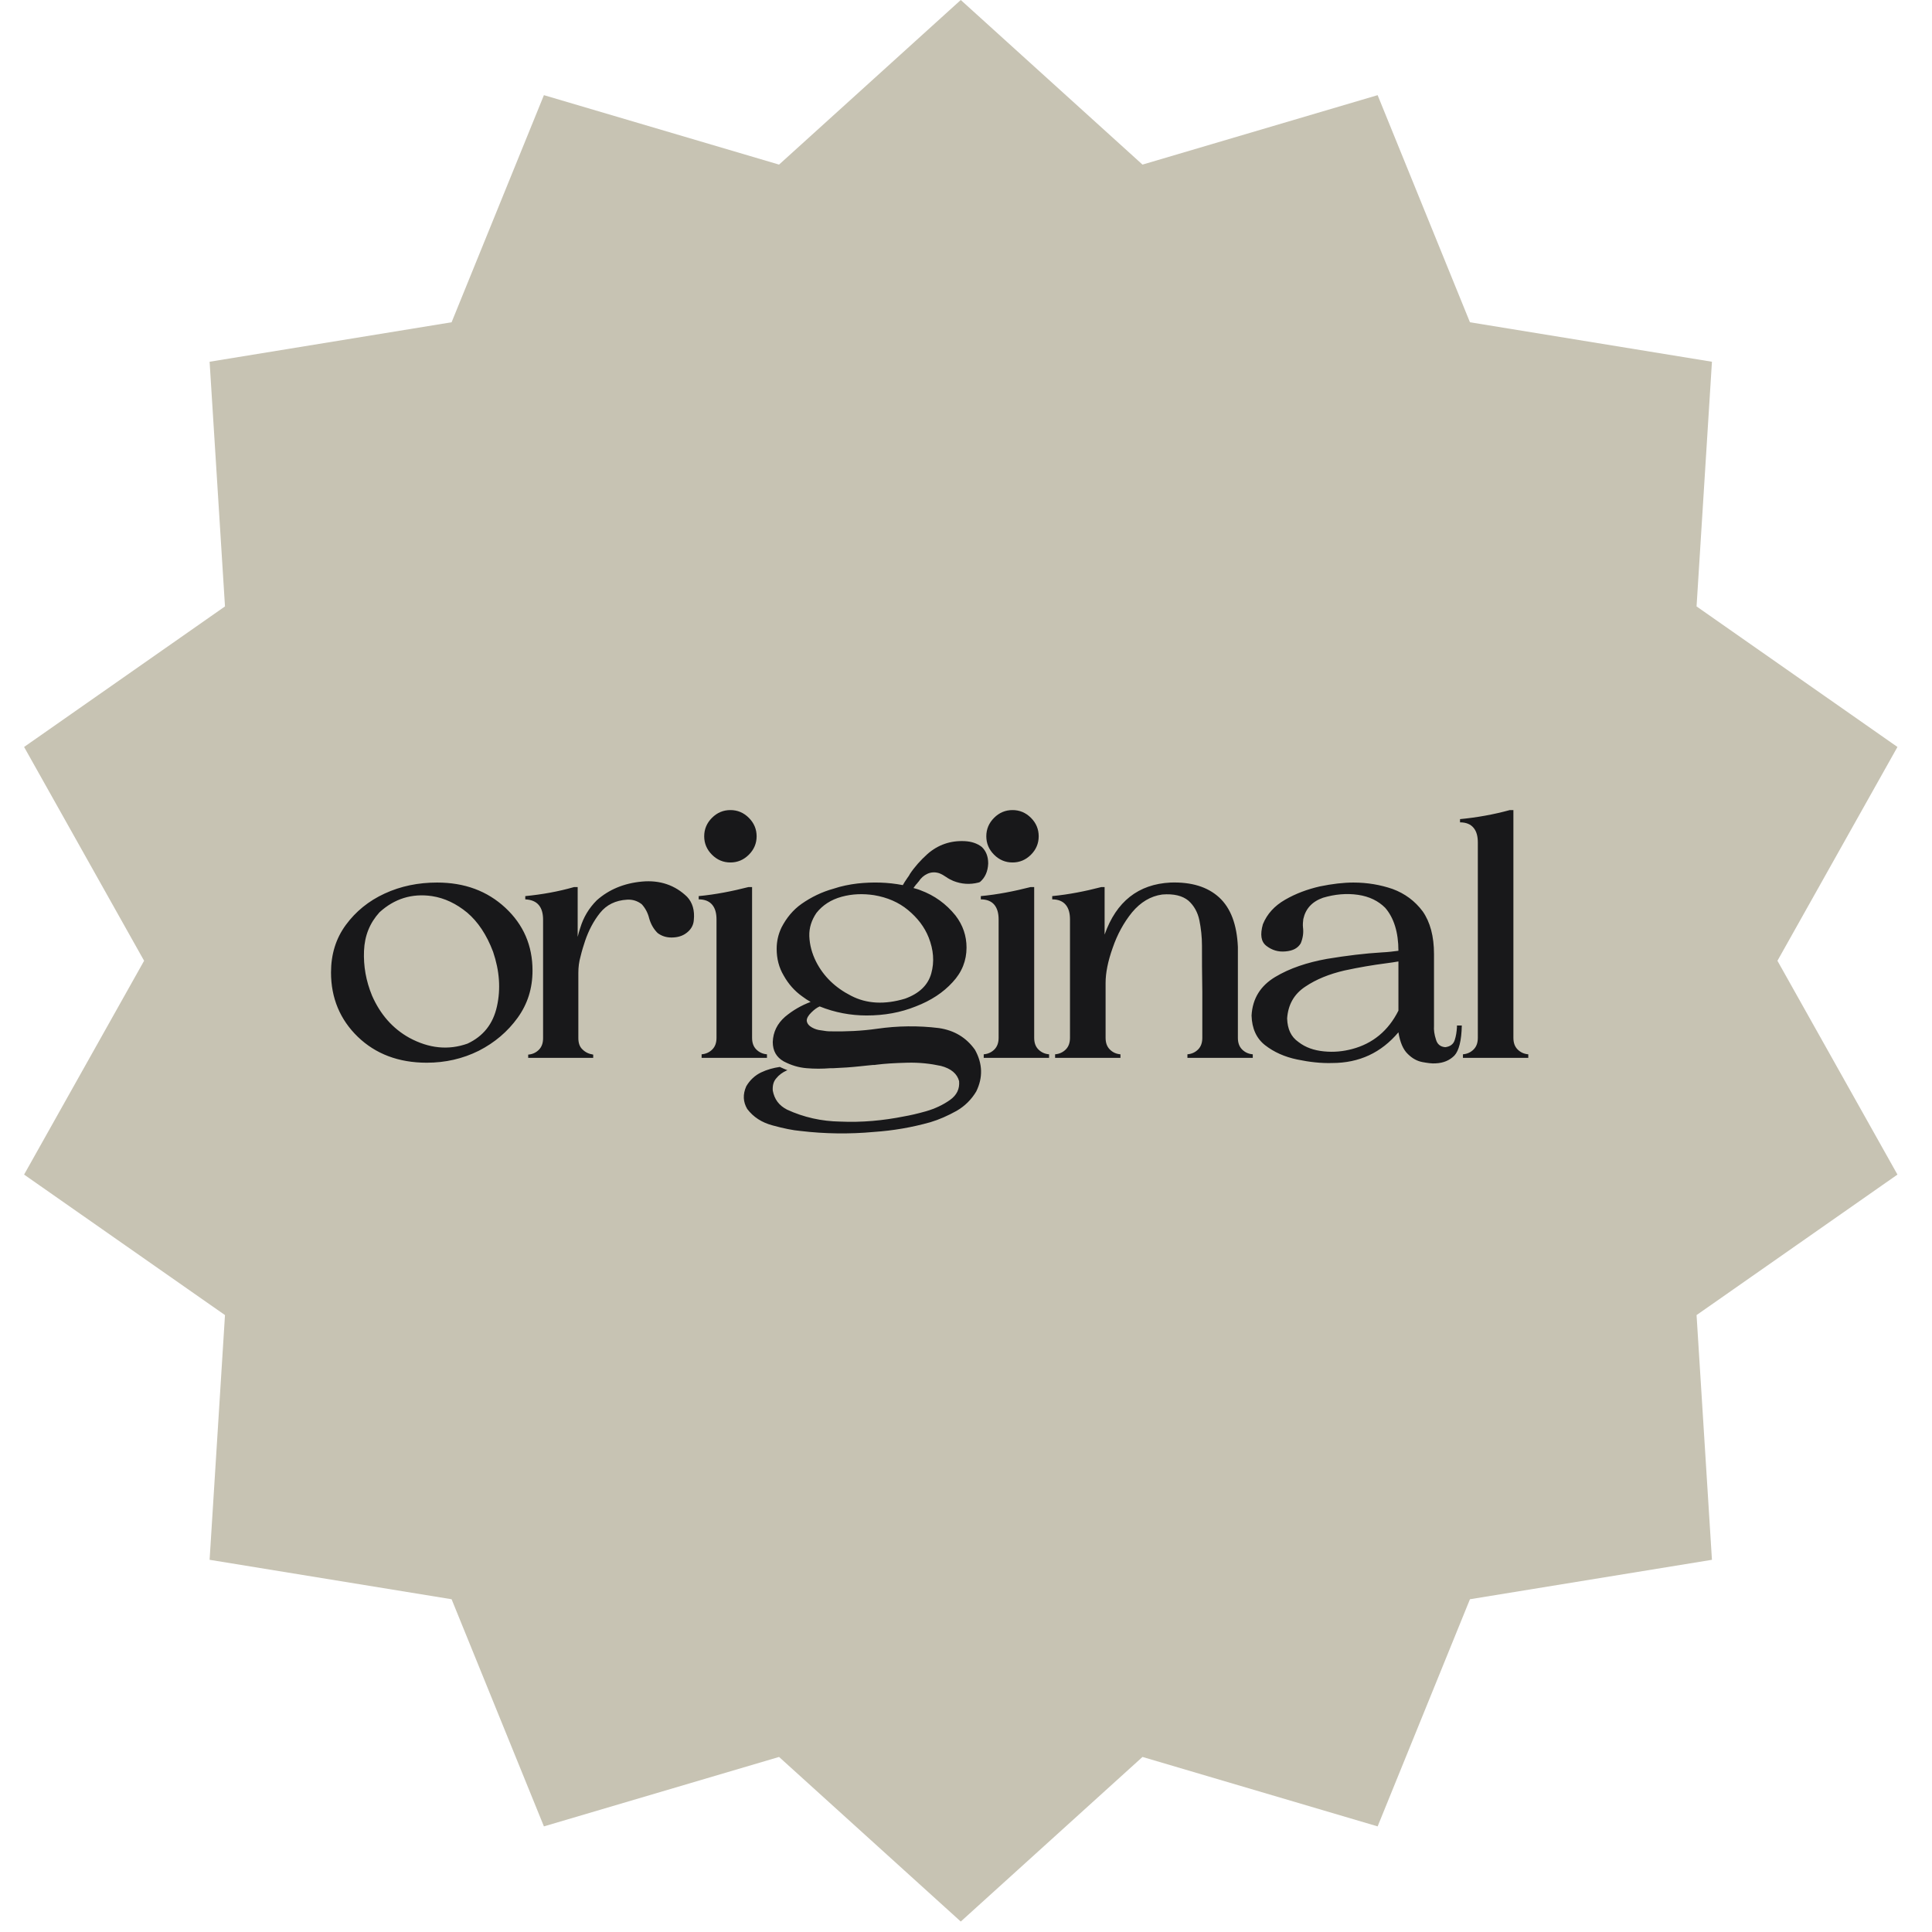
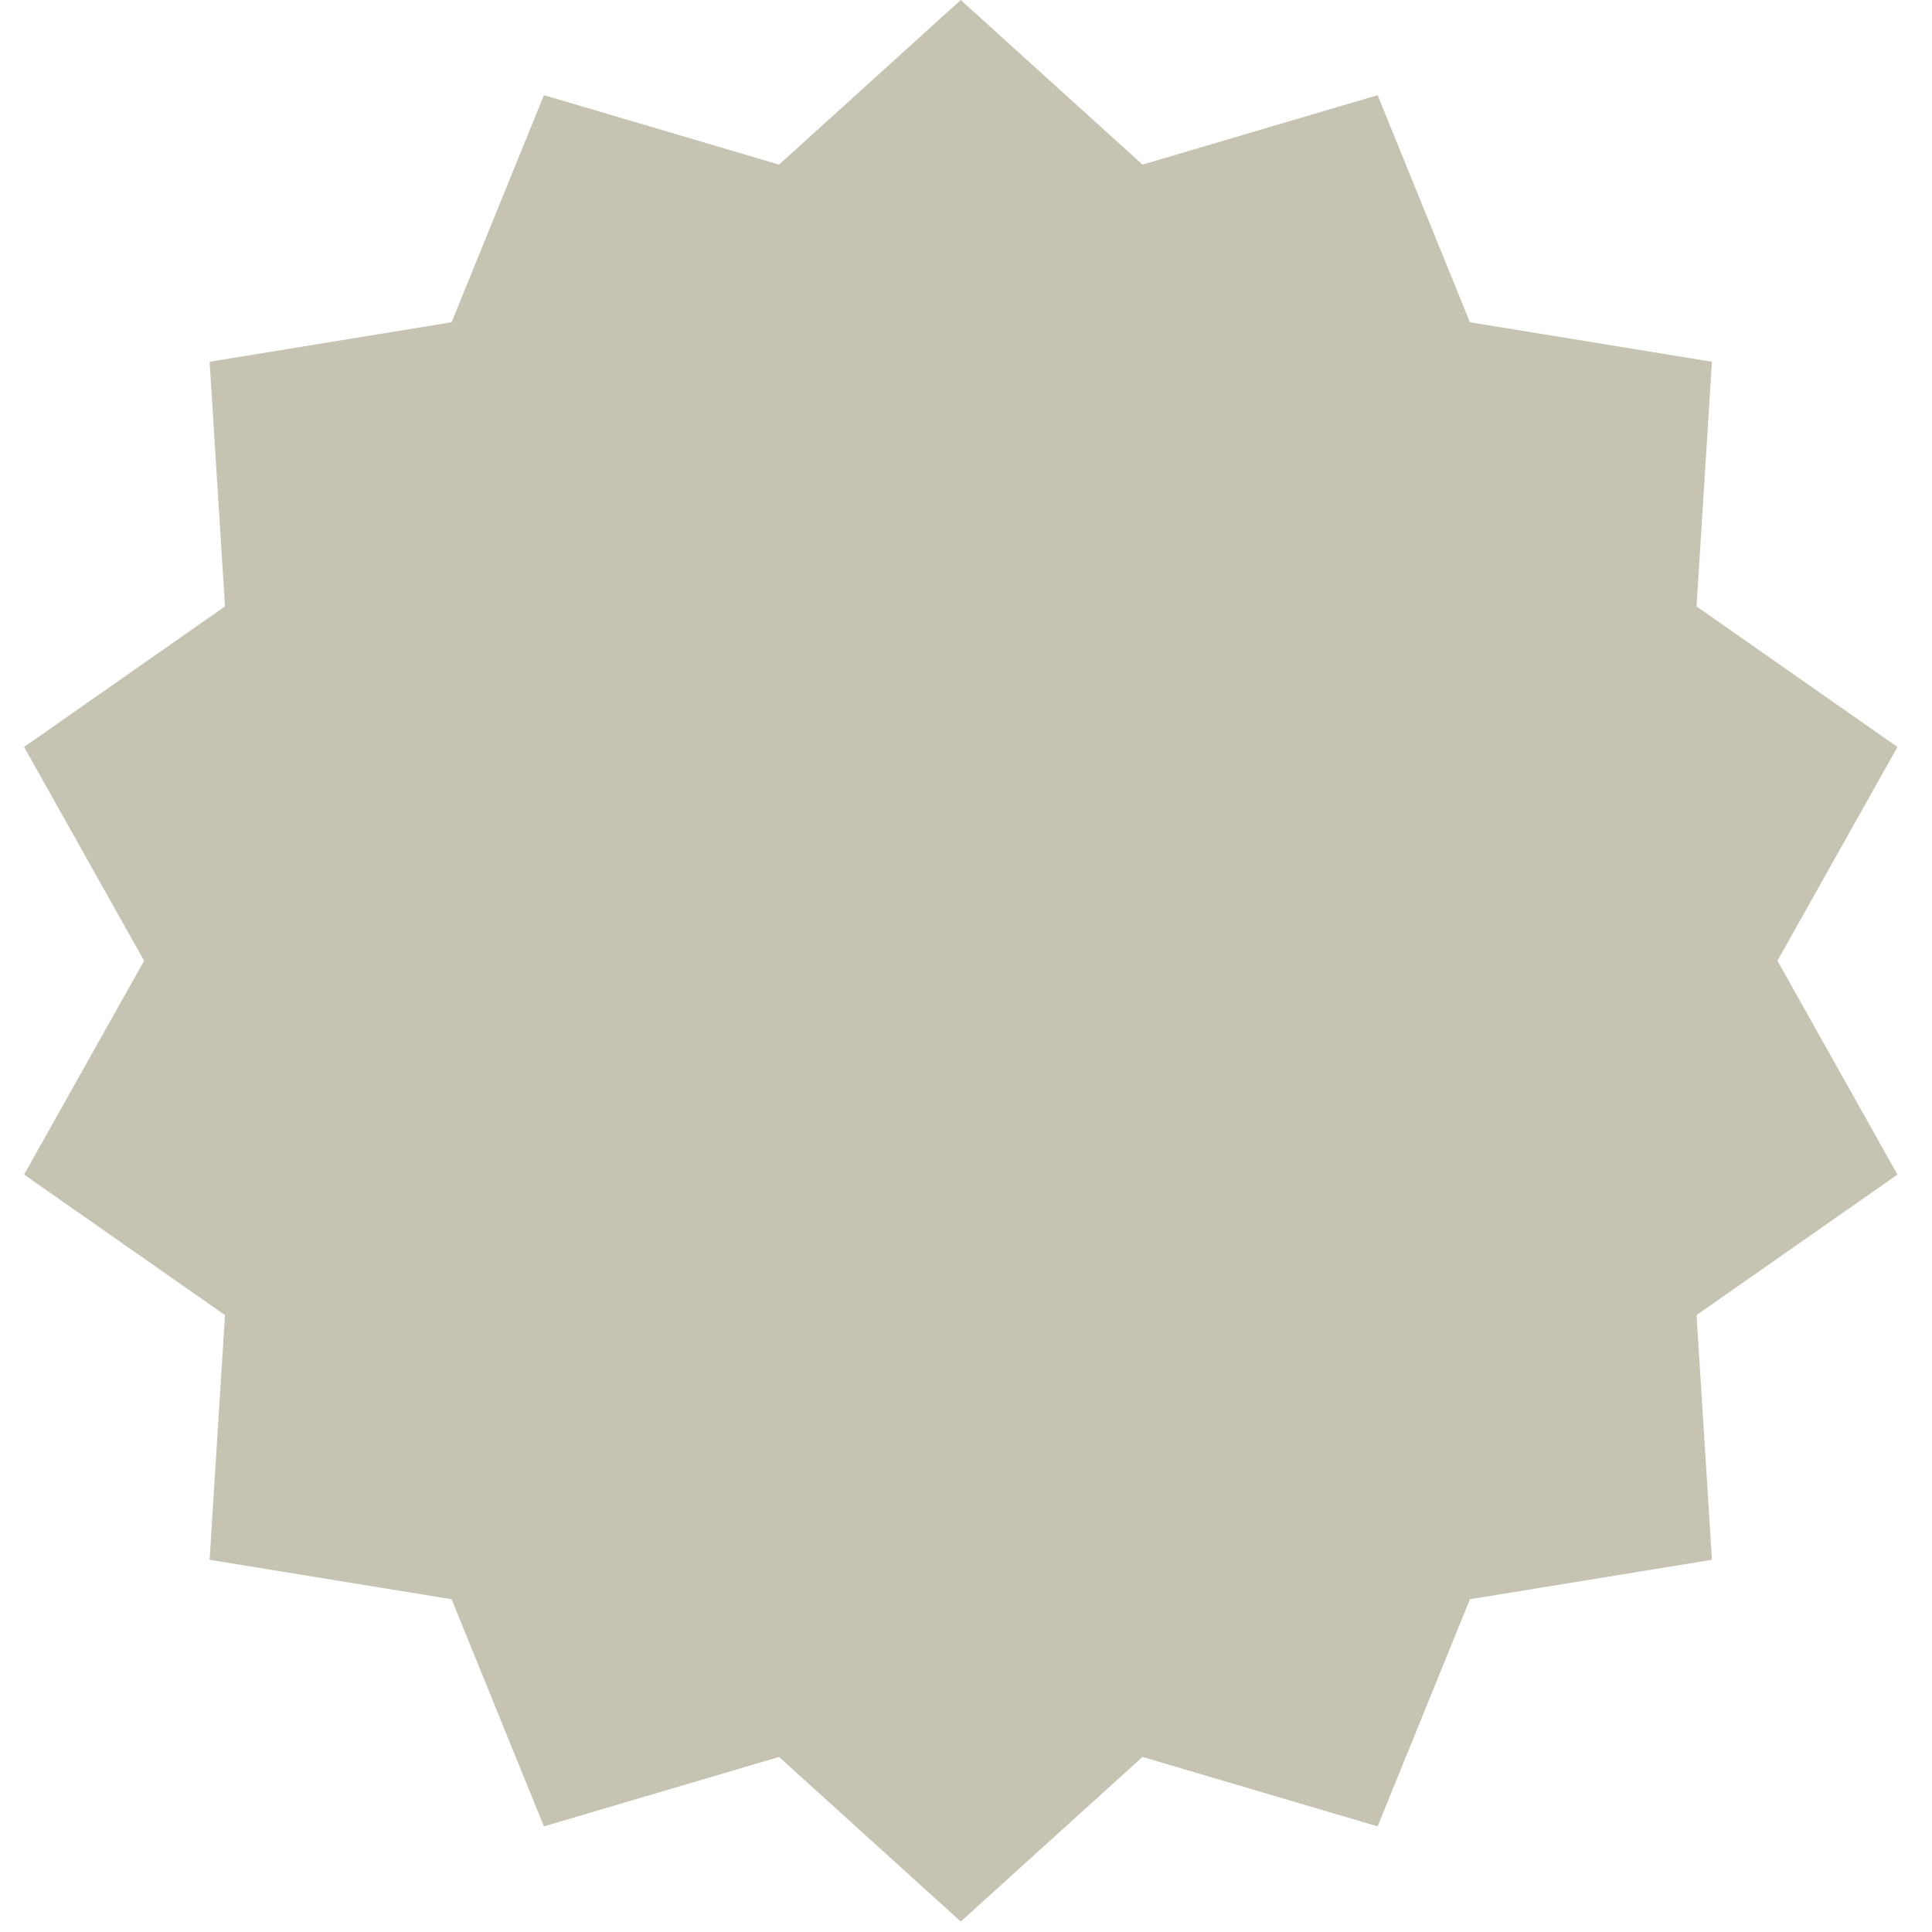
<svg xmlns="http://www.w3.org/2000/svg" width="51" height="51" viewBox="0 0 51 51" fill="none">
  <path d="M25.362 0L30.159 4.345L36.366 2.512L38.803 8.507L45.191 9.549L44.785 16.008L50.088 19.718L46.92 25.362L50.088 31.006L44.785 34.715L45.191 41.175L38.803 42.216L36.366 48.212L30.159 46.379L25.362 50.724L20.565 46.379L14.358 48.212L11.921 42.216L5.533 41.175L5.939 34.715L0.636 31.006L3.804 25.362L0.636 19.718L5.939 16.008L5.533 9.549L11.921 8.507L14.358 2.512L20.565 4.345L25.362 0Z" fill="#C7C3B3" />
-   <path d="M10.018 24.082C9.762 24.364 9.626 24.697 9.609 25.098C9.592 25.5 9.66 25.892 9.822 26.285C10.036 26.772 10.36 27.148 10.804 27.395C11.325 27.677 11.837 27.728 12.341 27.549C12.76 27.353 13.016 27.028 13.118 26.567C13.221 26.106 13.187 25.628 13.016 25.124C12.845 24.671 12.614 24.33 12.333 24.091C12.042 23.852 11.735 23.706 11.402 23.655C10.872 23.578 10.411 23.724 10.018 24.082ZM11.265 28.053C10.522 28.053 9.916 27.822 9.446 27.37C8.977 26.917 8.738 26.345 8.738 25.671C8.738 25.192 8.866 24.774 9.13 24.415C9.387 24.065 9.728 23.783 10.155 23.587C10.582 23.39 11.043 23.297 11.538 23.297C12.264 23.297 12.862 23.519 13.34 23.963C13.818 24.407 14.057 24.962 14.057 25.619C14.057 26.089 13.929 26.499 13.665 26.866C13.4 27.233 13.058 27.523 12.64 27.737C12.213 27.95 11.752 28.053 11.265 28.053ZM18.136 23.672C18.281 23.826 18.341 24.031 18.315 24.287C18.306 24.432 18.23 24.56 18.084 24.654C17.991 24.714 17.871 24.748 17.726 24.748C17.581 24.748 17.461 24.706 17.359 24.629C17.248 24.518 17.179 24.39 17.137 24.244C17.102 24.099 17.034 23.971 16.94 23.869C16.829 23.783 16.701 23.741 16.556 23.749C16.248 23.766 16.009 23.886 15.839 24.099C15.668 24.313 15.54 24.56 15.446 24.834C15.403 24.962 15.361 25.098 15.326 25.244C15.284 25.389 15.267 25.534 15.267 25.679V27.404C15.267 27.532 15.301 27.634 15.377 27.703C15.454 27.78 15.548 27.822 15.659 27.839V27.925H13.943V27.839C14.054 27.831 14.148 27.788 14.225 27.711C14.302 27.634 14.336 27.532 14.336 27.404V24.279C14.336 24.116 14.302 23.988 14.225 23.894C14.148 23.8 14.028 23.749 13.866 23.741V23.655C14.302 23.613 14.737 23.536 15.155 23.416H15.249V24.731C15.267 24.654 15.292 24.569 15.318 24.492C15.403 24.21 15.548 23.971 15.753 23.766C16.069 23.484 16.471 23.314 16.949 23.271C17.418 23.228 17.82 23.365 18.136 23.672ZM18.521 27.831C18.632 27.822 18.726 27.78 18.803 27.703C18.88 27.626 18.914 27.523 18.914 27.395V24.27C18.914 24.108 18.88 23.98 18.803 23.886C18.726 23.792 18.607 23.741 18.444 23.741V23.655C18.888 23.613 19.324 23.527 19.759 23.416H19.853V27.395C19.853 27.523 19.887 27.626 19.964 27.703C20.041 27.78 20.135 27.822 20.246 27.831V27.925H18.521V27.831ZM19.973 22.076C19.973 22.263 19.904 22.426 19.768 22.562C19.631 22.699 19.469 22.767 19.281 22.767C19.093 22.767 18.931 22.699 18.794 22.562C18.658 22.426 18.589 22.263 18.589 22.076C18.589 21.888 18.658 21.725 18.794 21.589C18.931 21.452 19.093 21.384 19.281 21.384C19.469 21.384 19.631 21.452 19.768 21.589C19.904 21.725 19.973 21.888 19.973 22.076ZM24.515 24.748C24.404 24.466 24.216 24.227 23.969 24.022C23.721 23.817 23.422 23.689 23.072 23.63C22.782 23.587 22.5 23.595 22.218 23.672C21.936 23.749 21.714 23.894 21.552 24.099C21.424 24.287 21.356 24.492 21.364 24.714C21.373 24.945 21.433 25.167 21.544 25.389C21.74 25.773 22.047 26.072 22.466 26.285C22.876 26.499 23.354 26.524 23.892 26.362C24.267 26.226 24.498 26.003 24.583 25.696C24.669 25.389 24.643 25.073 24.515 24.748ZM24.788 23.049C24.677 23.015 24.575 23.023 24.481 23.066C24.387 23.109 24.31 23.177 24.25 23.271C24.242 23.279 24.225 23.297 24.208 23.322C24.191 23.339 24.174 23.356 24.157 23.382C24.139 23.408 24.122 23.425 24.114 23.442C24.174 23.459 24.242 23.476 24.302 23.502C24.669 23.638 24.976 23.86 25.224 24.168C25.42 24.424 25.514 24.706 25.514 25.013C25.514 25.355 25.395 25.662 25.147 25.927C24.899 26.2 24.575 26.413 24.174 26.567C23.772 26.729 23.345 26.806 22.876 26.806C22.457 26.806 22.039 26.729 21.637 26.567C21.561 26.601 21.492 26.652 21.415 26.729C21.338 26.806 21.296 26.875 21.296 26.943C21.304 27.02 21.356 27.079 21.433 27.122C21.509 27.165 21.586 27.19 21.68 27.199C21.774 27.216 21.851 27.225 21.919 27.225C22.329 27.233 22.739 27.216 23.157 27.156C23.695 27.079 24.242 27.071 24.788 27.139C25.19 27.199 25.506 27.387 25.736 27.711C25.941 28.078 25.95 28.446 25.77 28.813C25.642 29.026 25.471 29.197 25.25 29.325C25.019 29.453 24.788 29.556 24.558 29.624C24.071 29.761 23.576 29.846 23.072 29.88C22.423 29.94 21.774 29.931 21.134 29.855C20.929 29.838 20.681 29.786 20.399 29.709C20.109 29.633 19.887 29.488 19.725 29.274C19.614 29.086 19.605 28.89 19.699 28.676C19.793 28.514 19.93 28.386 20.092 28.309C20.254 28.232 20.416 28.189 20.587 28.164L20.621 28.181C20.647 28.189 20.672 28.207 20.698 28.215C20.724 28.224 20.758 28.241 20.784 28.249C20.775 28.258 20.775 28.258 20.766 28.258C20.655 28.309 20.561 28.377 20.493 28.463C20.416 28.548 20.391 28.659 20.399 28.787C20.442 29.018 20.561 29.18 20.775 29.291C21.219 29.496 21.689 29.599 22.175 29.607C22.747 29.633 23.311 29.581 23.866 29.47C24.011 29.445 24.208 29.402 24.447 29.334C24.686 29.265 24.899 29.163 25.079 29.035C25.258 28.907 25.335 28.745 25.318 28.54C25.267 28.343 25.104 28.207 24.84 28.138C24.566 28.078 24.267 28.044 23.943 28.053C23.619 28.061 23.354 28.078 23.149 28.104C23.106 28.113 23.072 28.113 23.038 28.113C22.927 28.121 22.816 28.138 22.705 28.147C22.474 28.172 22.235 28.189 21.996 28.198H21.919C21.706 28.215 21.501 28.215 21.296 28.198C21.082 28.181 20.886 28.121 20.69 28.019C20.493 27.908 20.399 27.737 20.399 27.506C20.408 27.242 20.519 27.02 20.724 26.84C20.929 26.669 21.151 26.541 21.398 26.448C21.322 26.405 21.245 26.354 21.176 26.302C20.971 26.157 20.809 25.969 20.69 25.756C20.561 25.542 20.502 25.303 20.502 25.047C20.502 24.851 20.544 24.663 20.63 24.483C20.758 24.236 20.929 24.022 21.159 23.86C21.415 23.681 21.697 23.544 22.005 23.459C22.209 23.39 22.423 23.348 22.637 23.322C23.038 23.279 23.439 23.288 23.832 23.365C23.84 23.348 23.858 23.322 23.883 23.279C23.909 23.245 23.926 23.211 23.951 23.177C23.977 23.143 23.994 23.117 24.003 23.1C24.011 23.092 24.011 23.092 24.011 23.083C24.139 22.887 24.302 22.707 24.481 22.545C24.763 22.297 25.096 22.186 25.463 22.204C25.642 22.212 25.796 22.263 25.916 22.357C26.026 22.46 26.086 22.605 26.086 22.793C26.078 23.006 26.001 23.169 25.873 23.279C25.864 23.288 25.847 23.288 25.83 23.297C25.6 23.356 25.378 23.339 25.164 23.254C25.104 23.228 25.036 23.194 24.976 23.151C24.916 23.109 24.857 23.075 24.788 23.049ZM25.968 27.831C26.079 27.822 26.173 27.78 26.25 27.703C26.326 27.626 26.361 27.523 26.361 27.395V24.27C26.361 24.108 26.326 23.98 26.25 23.886C26.173 23.792 26.053 23.741 25.891 23.741V23.655C26.335 23.613 26.77 23.527 27.206 23.416H27.3V27.395C27.3 27.523 27.334 27.626 27.411 27.703C27.488 27.78 27.582 27.822 27.693 27.831V27.925H25.968V27.831ZM27.419 22.076C27.419 22.263 27.351 22.426 27.215 22.562C27.078 22.699 26.916 22.767 26.728 22.767C26.54 22.767 26.378 22.699 26.241 22.562C26.105 22.426 26.036 22.263 26.036 22.076C26.036 21.888 26.105 21.725 26.241 21.589C26.378 21.452 26.54 21.384 26.728 21.384C26.916 21.384 27.078 21.452 27.215 21.589C27.351 21.725 27.419 21.888 27.419 22.076ZM27.776 23.741V23.655C28.211 23.613 28.647 23.527 29.074 23.416H29.159V24.671C29.466 23.8 30.047 23.339 30.901 23.297C31.447 23.279 31.874 23.408 32.182 23.689C32.489 23.971 32.651 24.407 32.677 24.996V27.395C32.677 27.523 32.711 27.626 32.788 27.703C32.865 27.78 32.959 27.822 33.07 27.831V27.925H31.345V27.831C31.456 27.822 31.55 27.78 31.627 27.703C31.704 27.626 31.738 27.523 31.738 27.395V26.183C31.729 25.696 31.729 25.286 31.729 24.962C31.729 24.731 31.704 24.509 31.661 24.296C31.618 24.082 31.516 23.903 31.371 23.775C31.217 23.647 30.986 23.587 30.679 23.613C30.372 23.655 30.107 23.817 29.885 24.082C29.663 24.355 29.492 24.671 29.372 25.021C29.244 25.38 29.185 25.688 29.185 25.944V27.395C29.185 27.523 29.219 27.626 29.296 27.703C29.372 27.78 29.466 27.822 29.577 27.831V27.925H27.852V27.831C27.963 27.822 28.057 27.78 28.134 27.703C28.211 27.626 28.245 27.523 28.245 27.395V24.27C28.245 24.108 28.211 23.98 28.134 23.886C28.057 23.792 27.938 23.741 27.776 23.741ZM36.915 25.38C36.821 25.397 36.701 25.414 36.573 25.431C36.24 25.474 35.882 25.534 35.489 25.619C35.087 25.713 34.746 25.85 34.455 26.046C34.157 26.243 34.003 26.524 33.977 26.883C33.986 27.165 34.08 27.37 34.276 27.506C34.464 27.652 34.686 27.728 34.951 27.754C35.215 27.78 35.455 27.754 35.685 27.694C36.24 27.549 36.65 27.207 36.915 26.678V25.38ZM33.038 26.806C33.064 26.354 33.277 26.021 33.661 25.79C34.046 25.559 34.507 25.406 35.028 25.312C35.548 25.226 36.035 25.167 36.479 25.141C36.642 25.133 36.787 25.115 36.915 25.098C36.915 24.612 36.795 24.227 36.565 23.963C36.385 23.783 36.146 23.664 35.847 23.621C35.548 23.578 35.241 23.604 34.925 23.698C34.635 23.8 34.464 23.988 34.404 24.262C34.396 24.33 34.387 24.407 34.396 24.483C34.413 24.62 34.396 24.757 34.336 24.902C34.259 25.03 34.131 25.098 33.934 25.115C33.738 25.133 33.576 25.081 33.431 24.97C33.286 24.859 33.26 24.671 33.337 24.398C33.448 24.125 33.644 23.911 33.926 23.749C34.208 23.587 34.507 23.476 34.84 23.399C35.173 23.331 35.463 23.297 35.728 23.297C36.095 23.297 36.437 23.356 36.761 23.467C37.086 23.587 37.35 23.783 37.555 24.057C37.752 24.338 37.854 24.714 37.854 25.184V27.079C37.846 27.19 37.863 27.31 37.905 27.438C37.939 27.566 38.025 27.634 38.153 27.643C38.281 27.626 38.366 27.566 38.401 27.455C38.435 27.353 38.452 27.242 38.46 27.114V27.071H38.588C38.58 27.472 38.511 27.737 38.392 27.865C38.264 27.993 38.102 28.061 37.897 28.07C37.803 28.078 37.683 28.061 37.547 28.036C37.41 28.01 37.282 27.942 37.162 27.822C37.043 27.711 36.957 27.515 36.915 27.25C36.462 27.788 35.882 28.061 35.164 28.061C34.874 28.07 34.566 28.036 34.242 27.968C33.909 27.899 33.627 27.771 33.397 27.592C33.166 27.413 33.047 27.148 33.038 26.806ZM38.618 27.831C38.729 27.822 38.823 27.78 38.9 27.703C38.977 27.626 39.011 27.523 39.011 27.395V22.238C39.011 22.076 38.977 21.947 38.9 21.854C38.823 21.759 38.703 21.708 38.541 21.708V21.623C38.985 21.58 39.421 21.503 39.856 21.384H39.95V27.395C39.95 27.523 39.984 27.626 40.061 27.703C40.138 27.78 40.232 27.822 40.343 27.831V27.925H38.618V27.831Z" fill="#18181A" />
</svg>